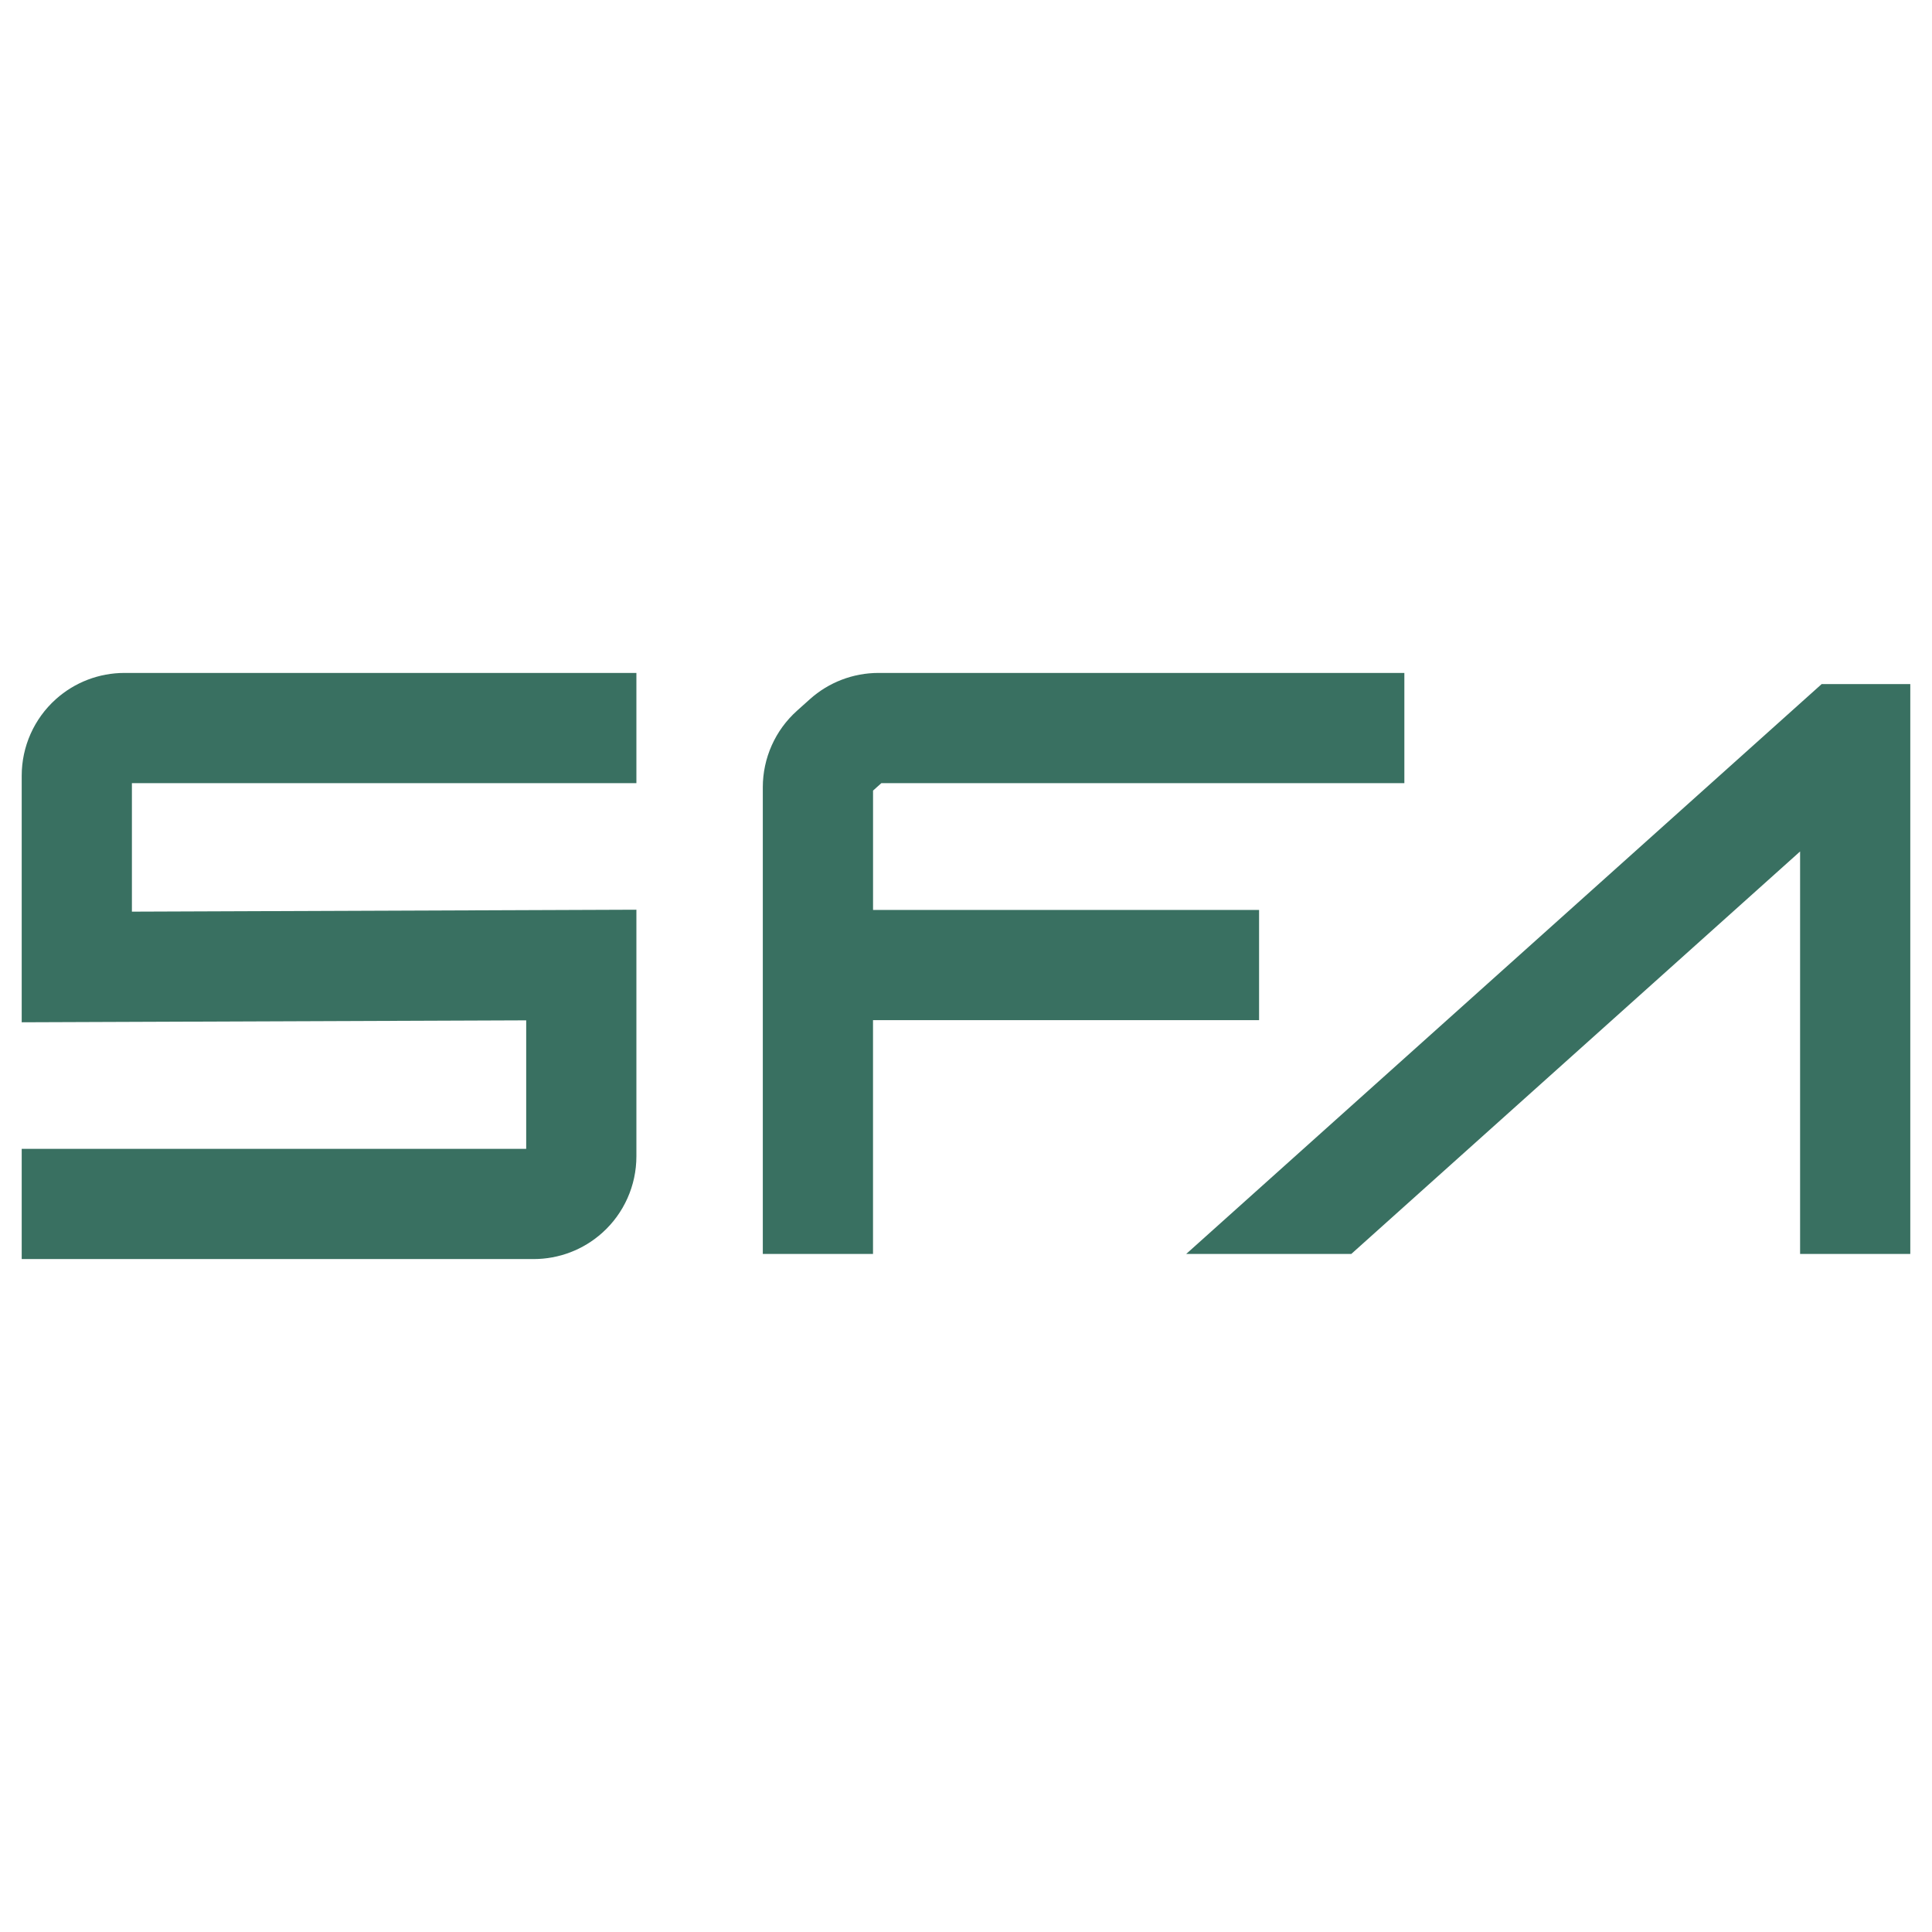
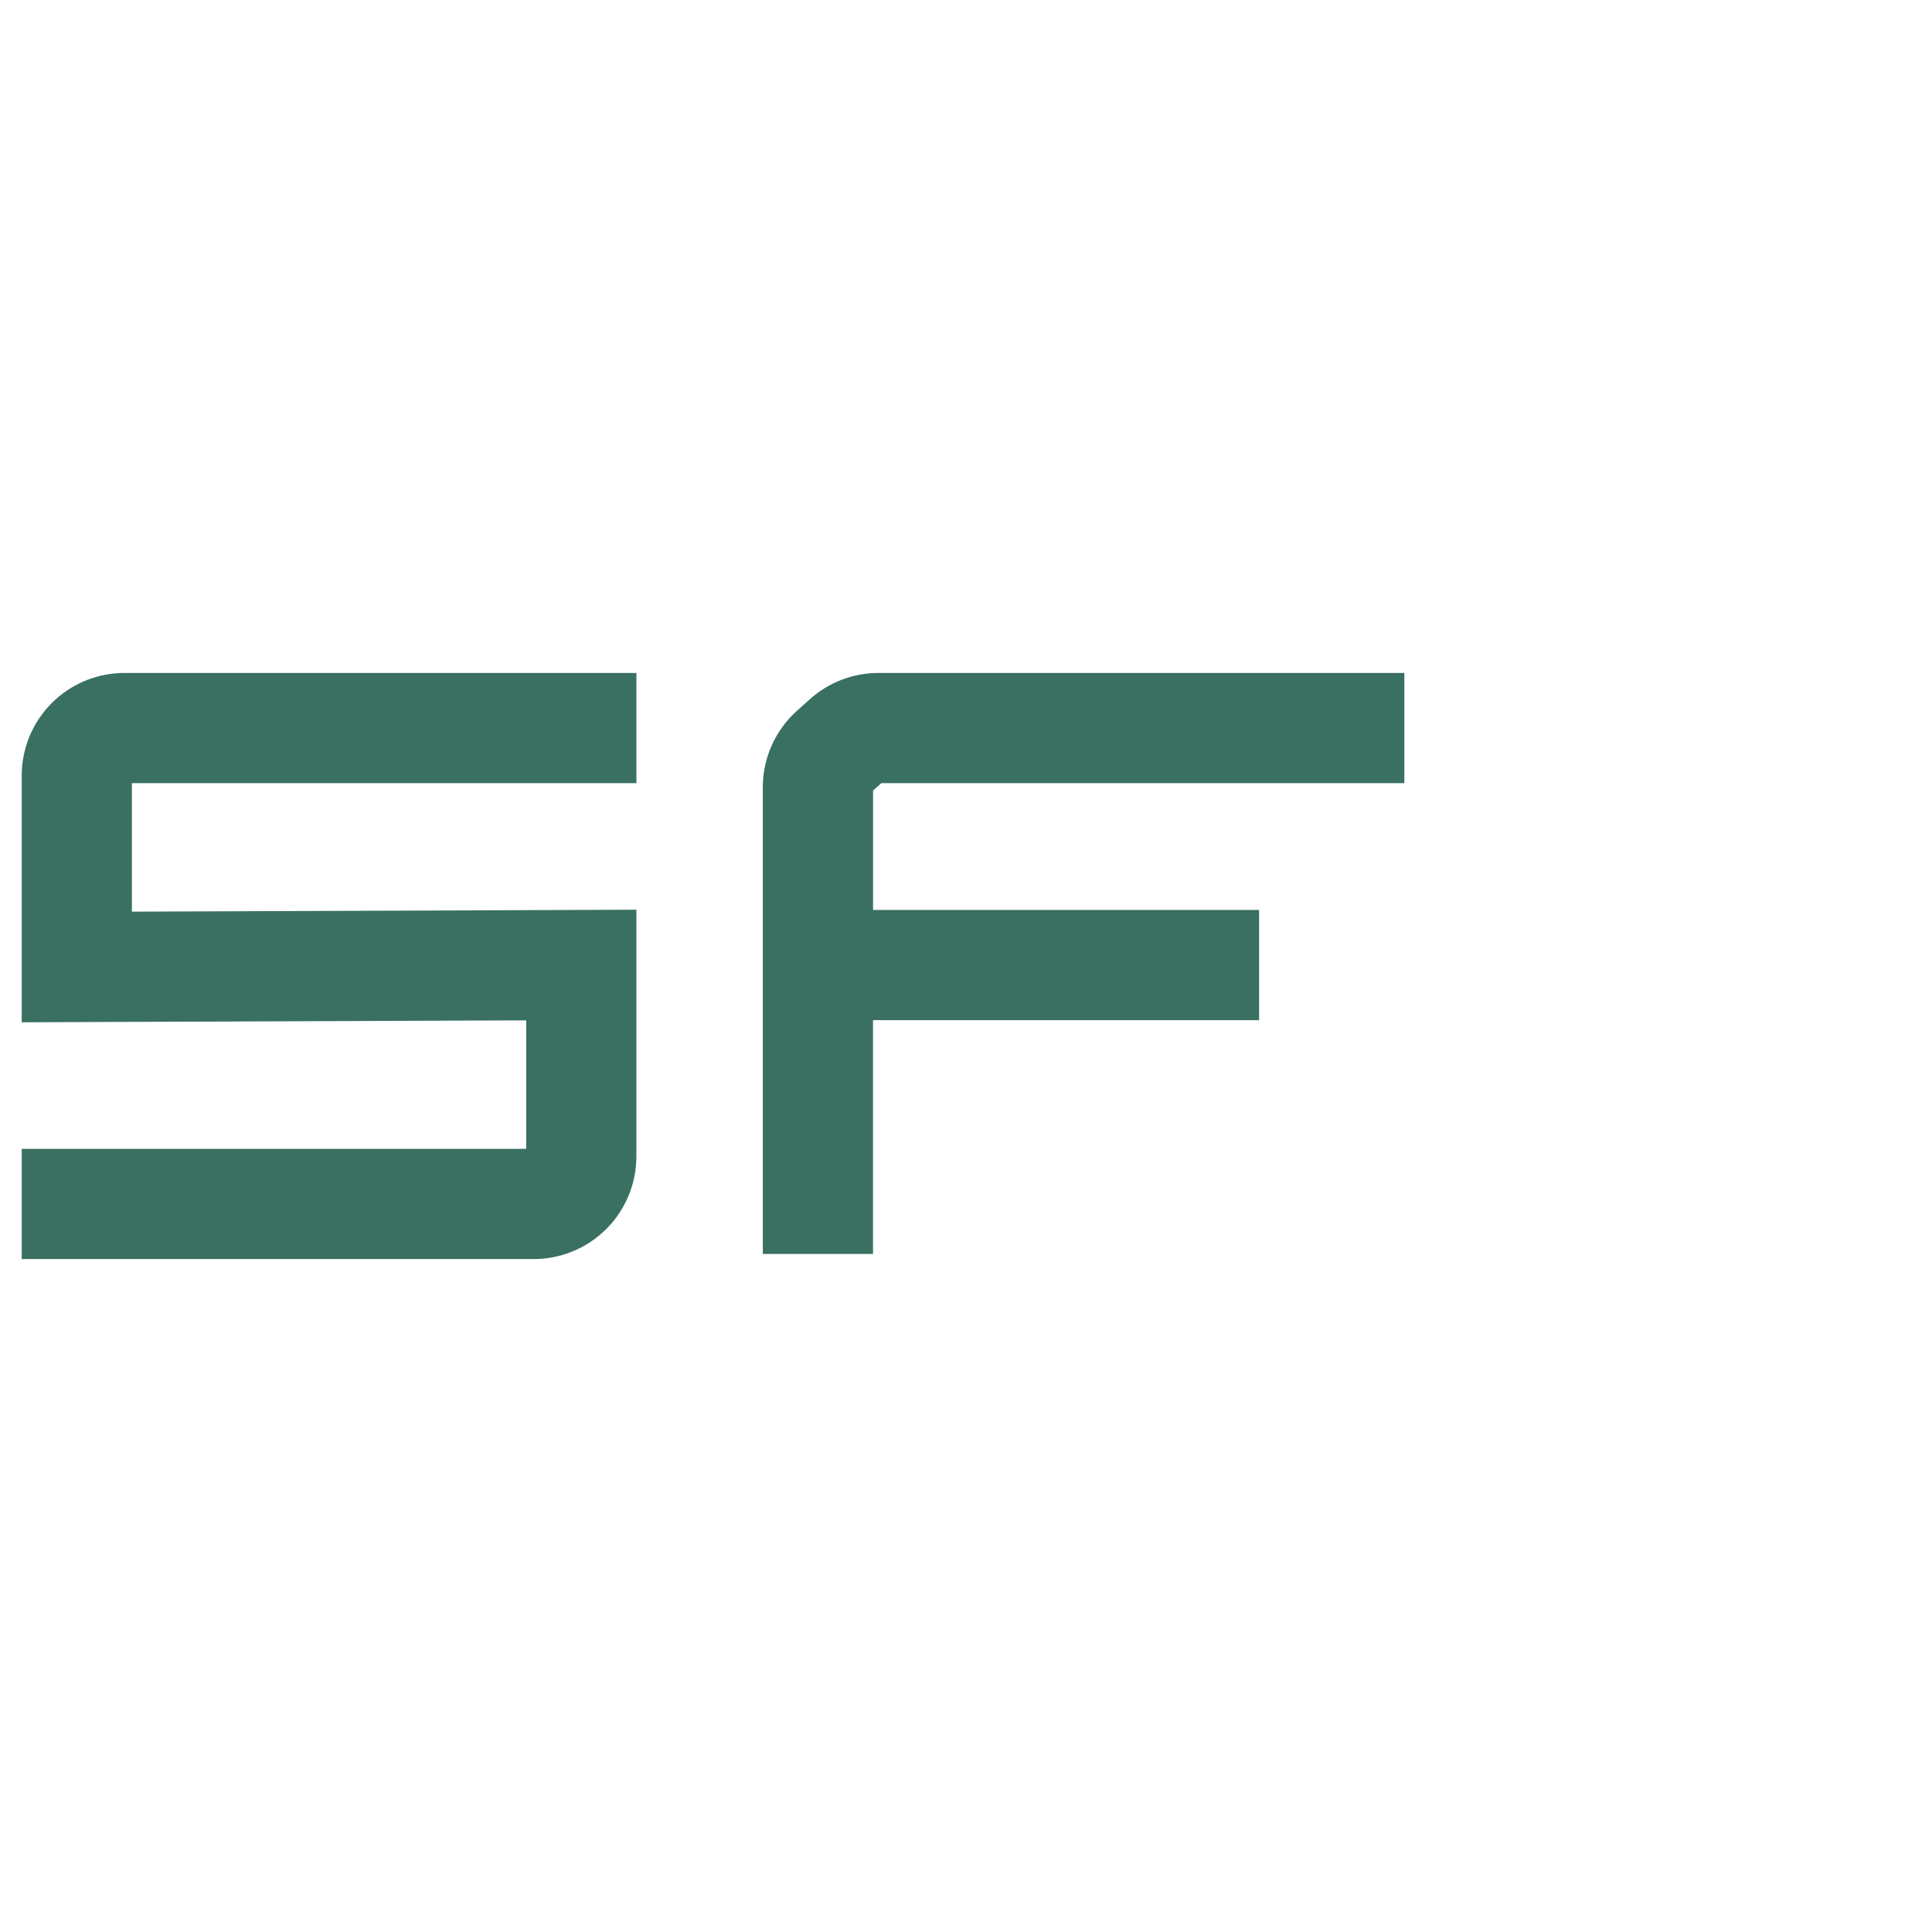
<svg xmlns="http://www.w3.org/2000/svg" width="178" height="178" viewBox="0 0 178 178" fill="none">
-   <path d="M167.835 63.024L109.287 115.53H124.497L165.847 78.447V115.53H176V63.024H167.835Z" fill="#397061" />
  <path d="M116.002 93.989V83.836H80.436V72.839L81.202 72.153H129.387V61.999H80.938C78.605 61.999 76.352 62.861 74.616 64.418L73.425 65.486C71.424 67.28 70.279 69.844 70.279 72.534V115.53H80.433V93.989H115.999H116.002Z" fill="#397061" />
  <path d="M2 71.466V94.186L48.48 94.007V105.848H2V116.001H49.166C51.502 116.001 53.755 115.139 55.491 113.579C57.492 111.785 58.633 109.221 58.633 106.534V83.814L12.153 83.993V72.153H58.633V61.999H11.467C9.131 61.999 6.878 62.861 5.142 64.421C3.142 66.216 2 68.779 2 71.466Z" fill="#397061" />
</svg>